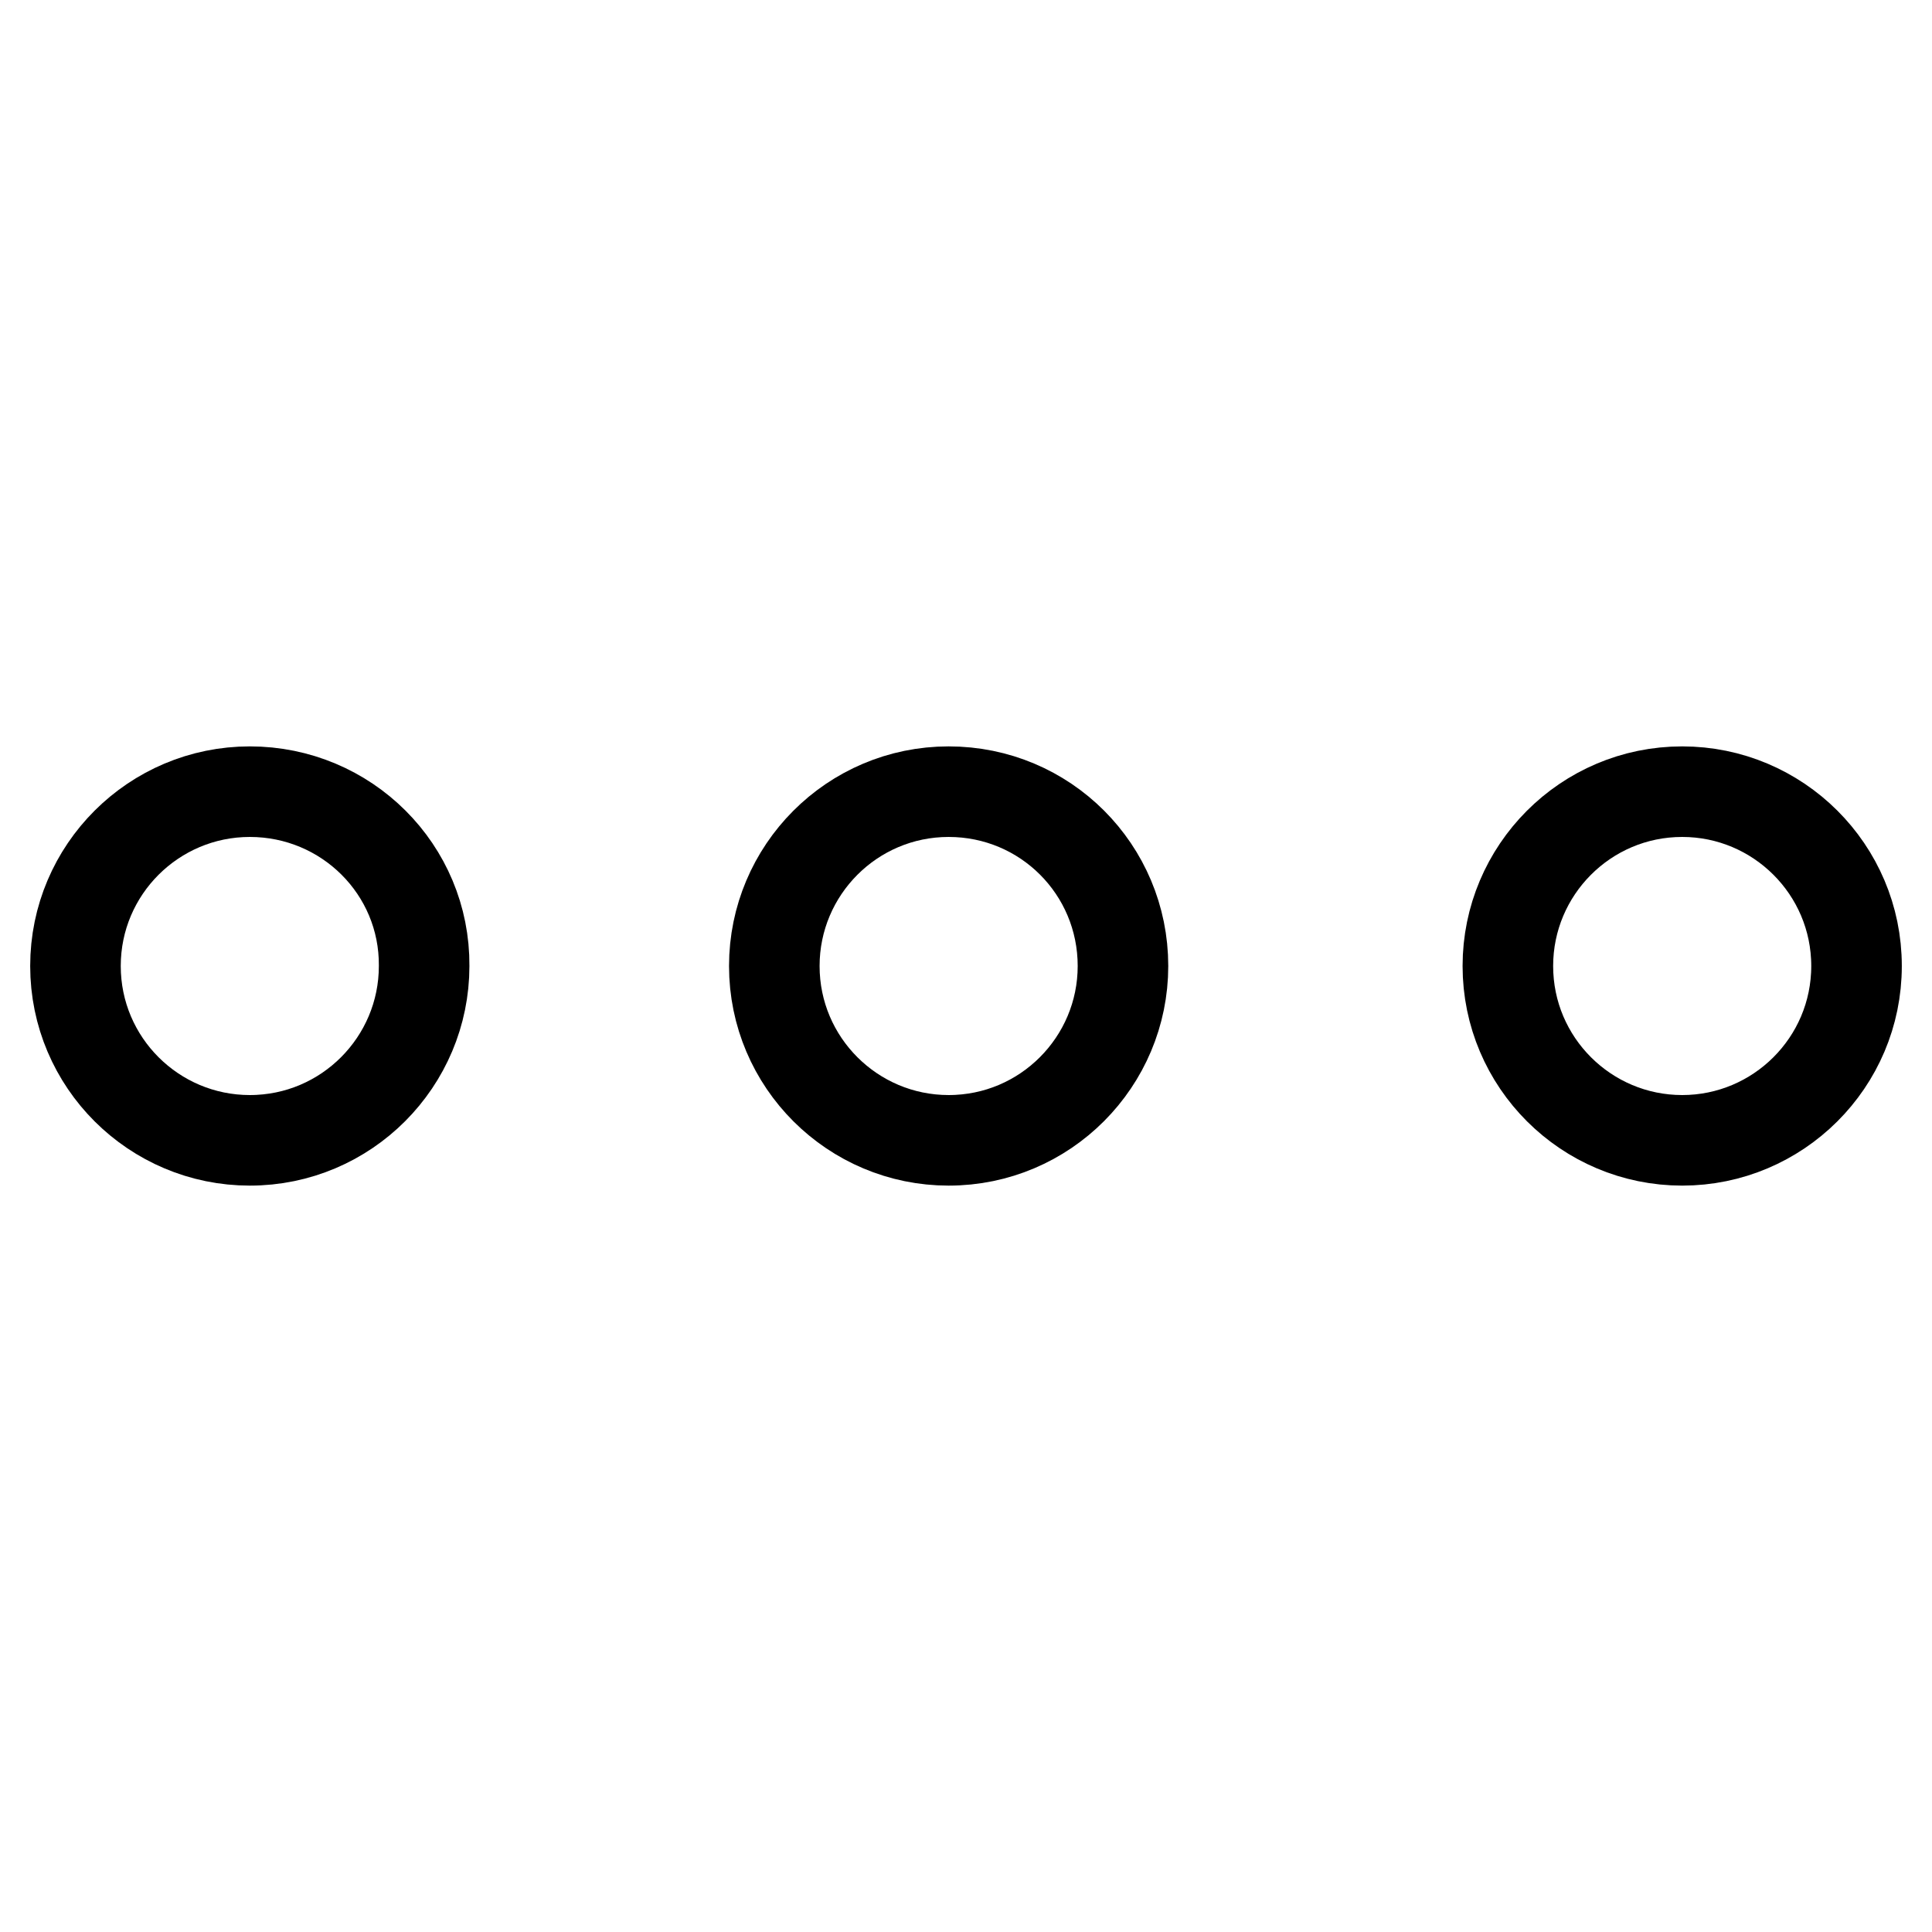
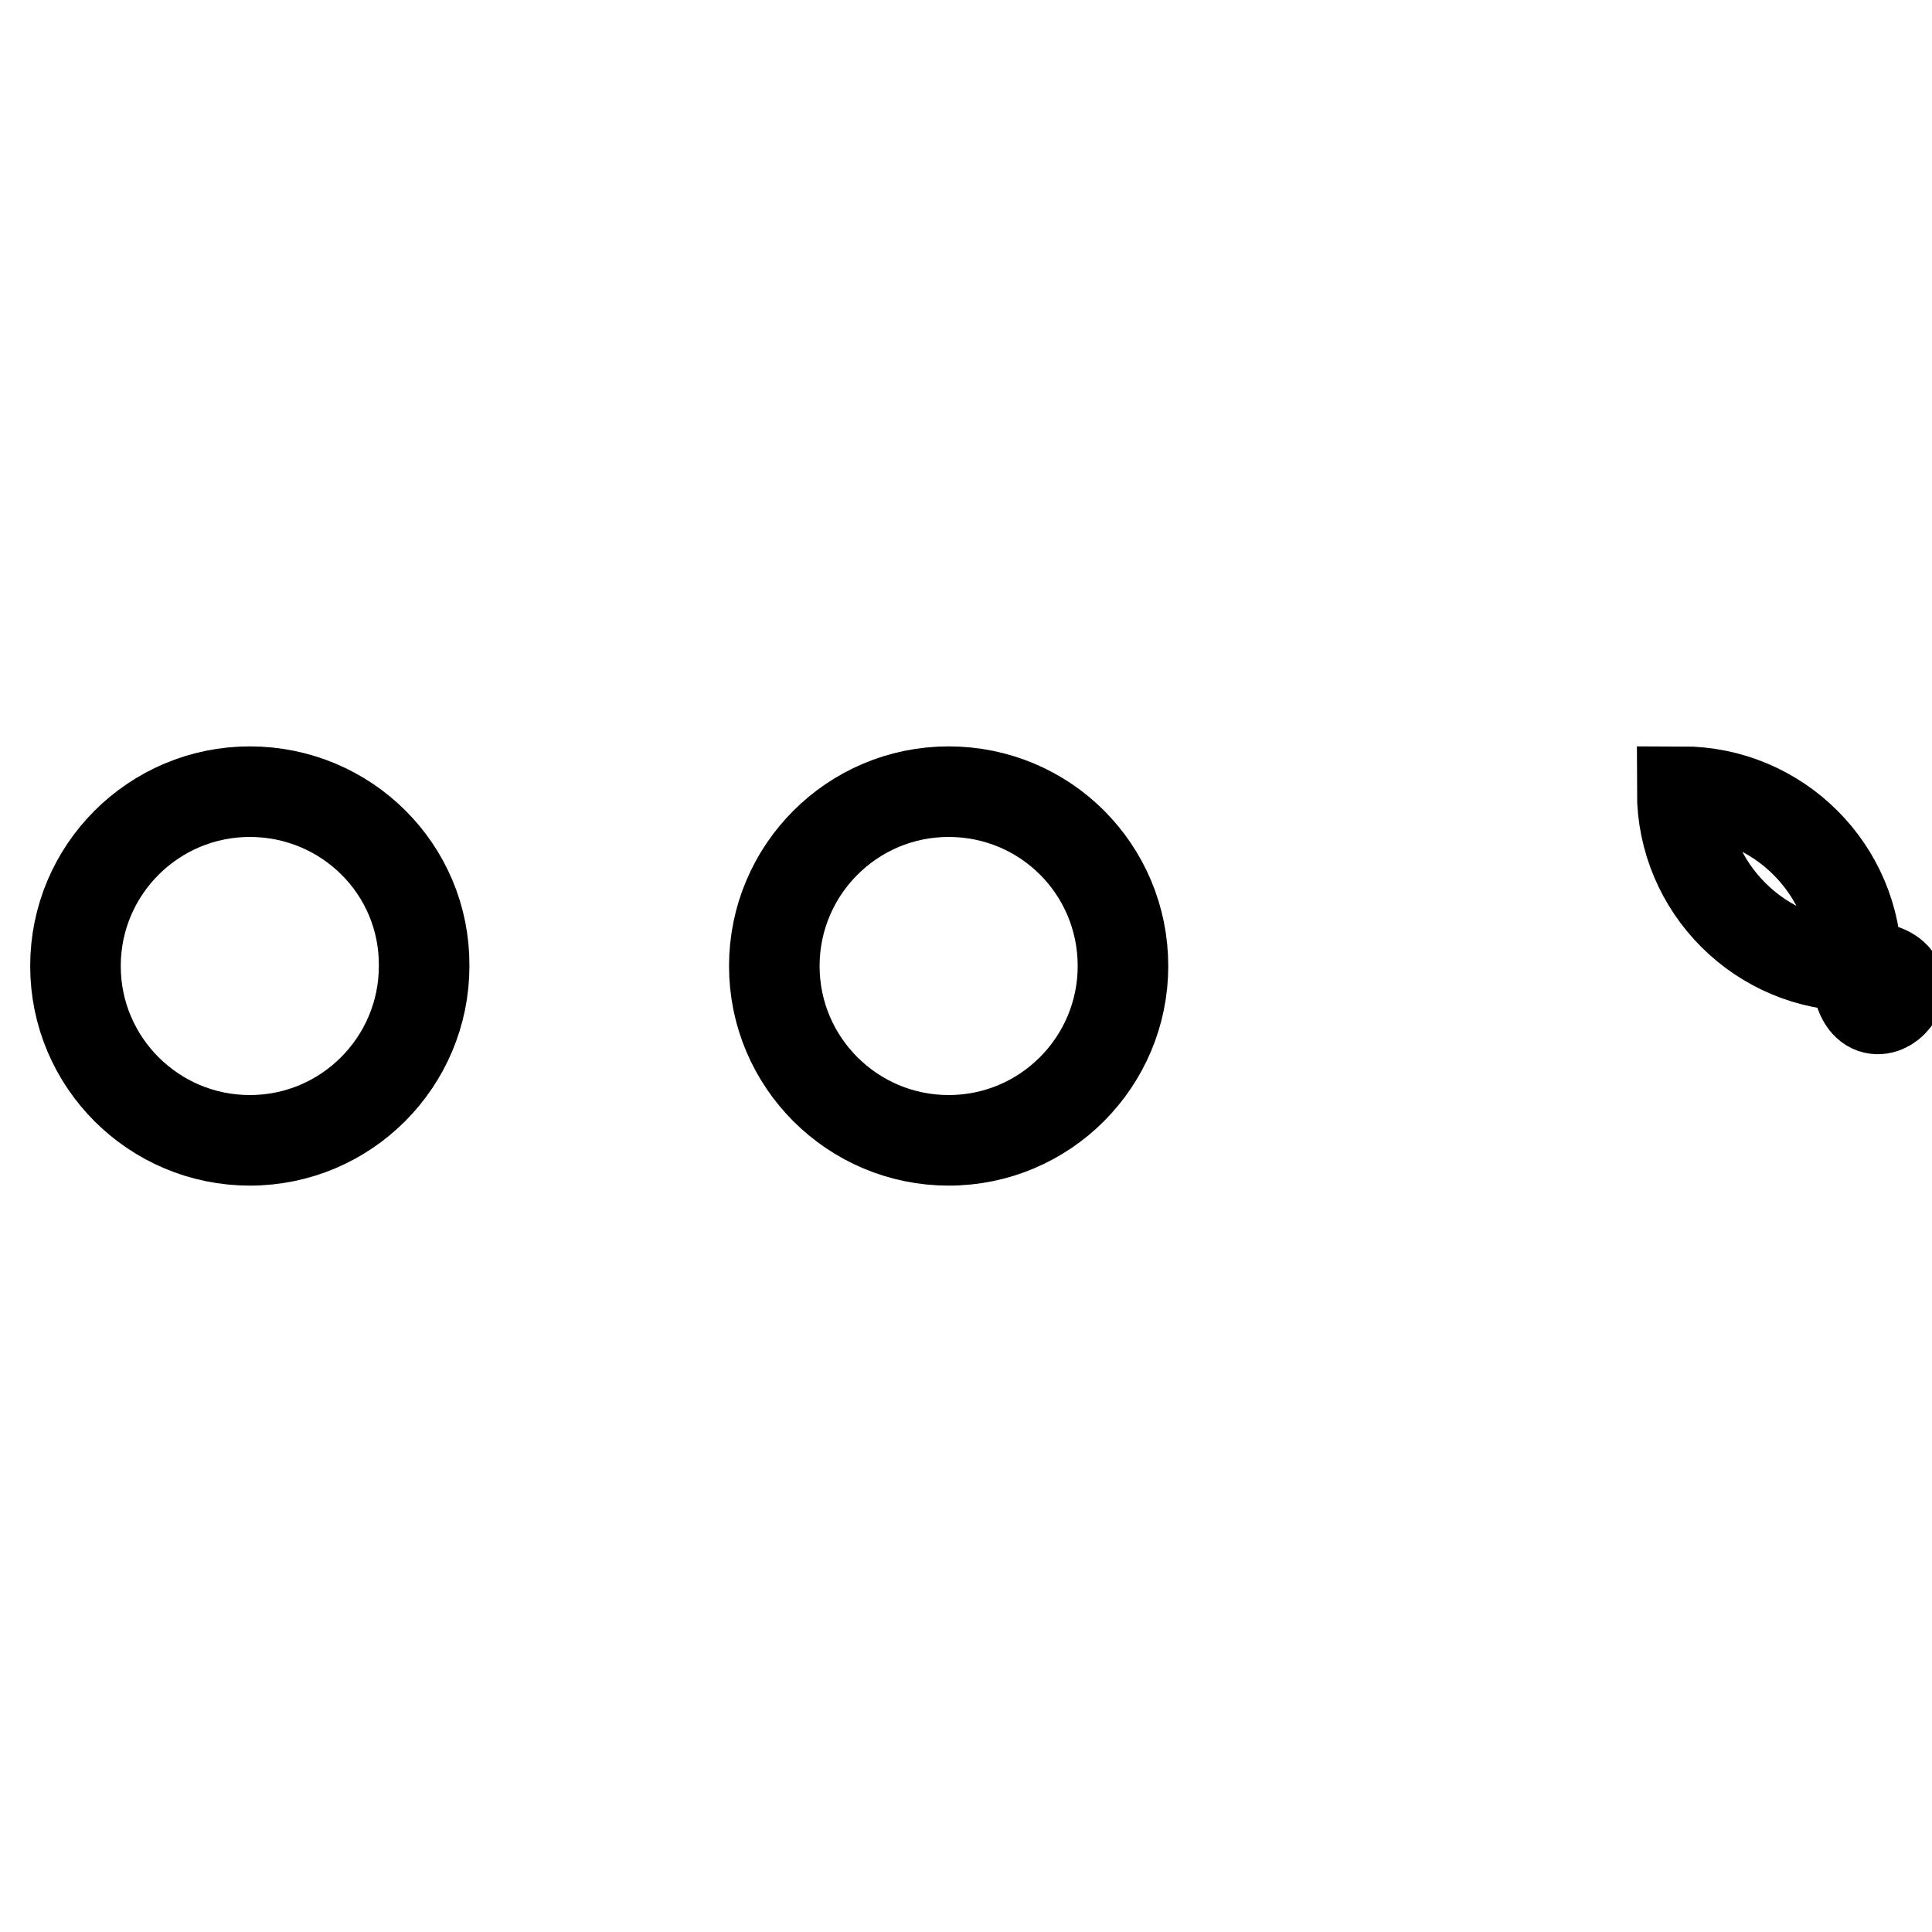
<svg xmlns="http://www.w3.org/2000/svg" version="1.1" x="0px" y="0px" viewBox="0 0 256 256" enable-background="new 0 0 256 256" xml:space="preserve">
  <g>
    <g>
-       <path stroke-width="12" fill-opacity="0" stroke="#000000" d="M33.1,104.9C20.4,104.9,10,115.2,10,128c0,12.8,10.4,23.1,23.1,23.1c12.8,0,23.1-10.4,23.1-23.1C56.3,115.2,45.9,104.9,33.1,104.9z M125.7,104.9c-12.8,0-23.1,10.4-23.1,23.1c0,12.8,10.4,23.1,23.1,23.1c12.8,0,23.1-10.4,23.1-23.1C148.8,115.2,138.5,104.9,125.7,104.9z M222.9,104.9c-12.8,0-23.1,10.4-23.1,23.1c0,12.8,10.4,23.1,23.1,23.1S246,140.8,246,128C246,115.2,235.6,104.9,222.9,104.9L222.9,104.9z" />
+       <path stroke-width="12" fill-opacity="0" stroke="#000000" d="M33.1,104.9C20.4,104.9,10,115.2,10,128c0,12.8,10.4,23.1,23.1,23.1c12.8,0,23.1-10.4,23.1-23.1C56.3,115.2,45.9,104.9,33.1,104.9z M125.7,104.9c-12.8,0-23.1,10.4-23.1,23.1c0,12.8,10.4,23.1,23.1,23.1c12.8,0,23.1-10.4,23.1-23.1C148.8,115.2,138.5,104.9,125.7,104.9z M222.9,104.9c0,12.8,10.4,23.1,23.1,23.1S246,140.8,246,128C246,115.2,235.6,104.9,222.9,104.9L222.9,104.9z" />
    </g>
  </g>
</svg>